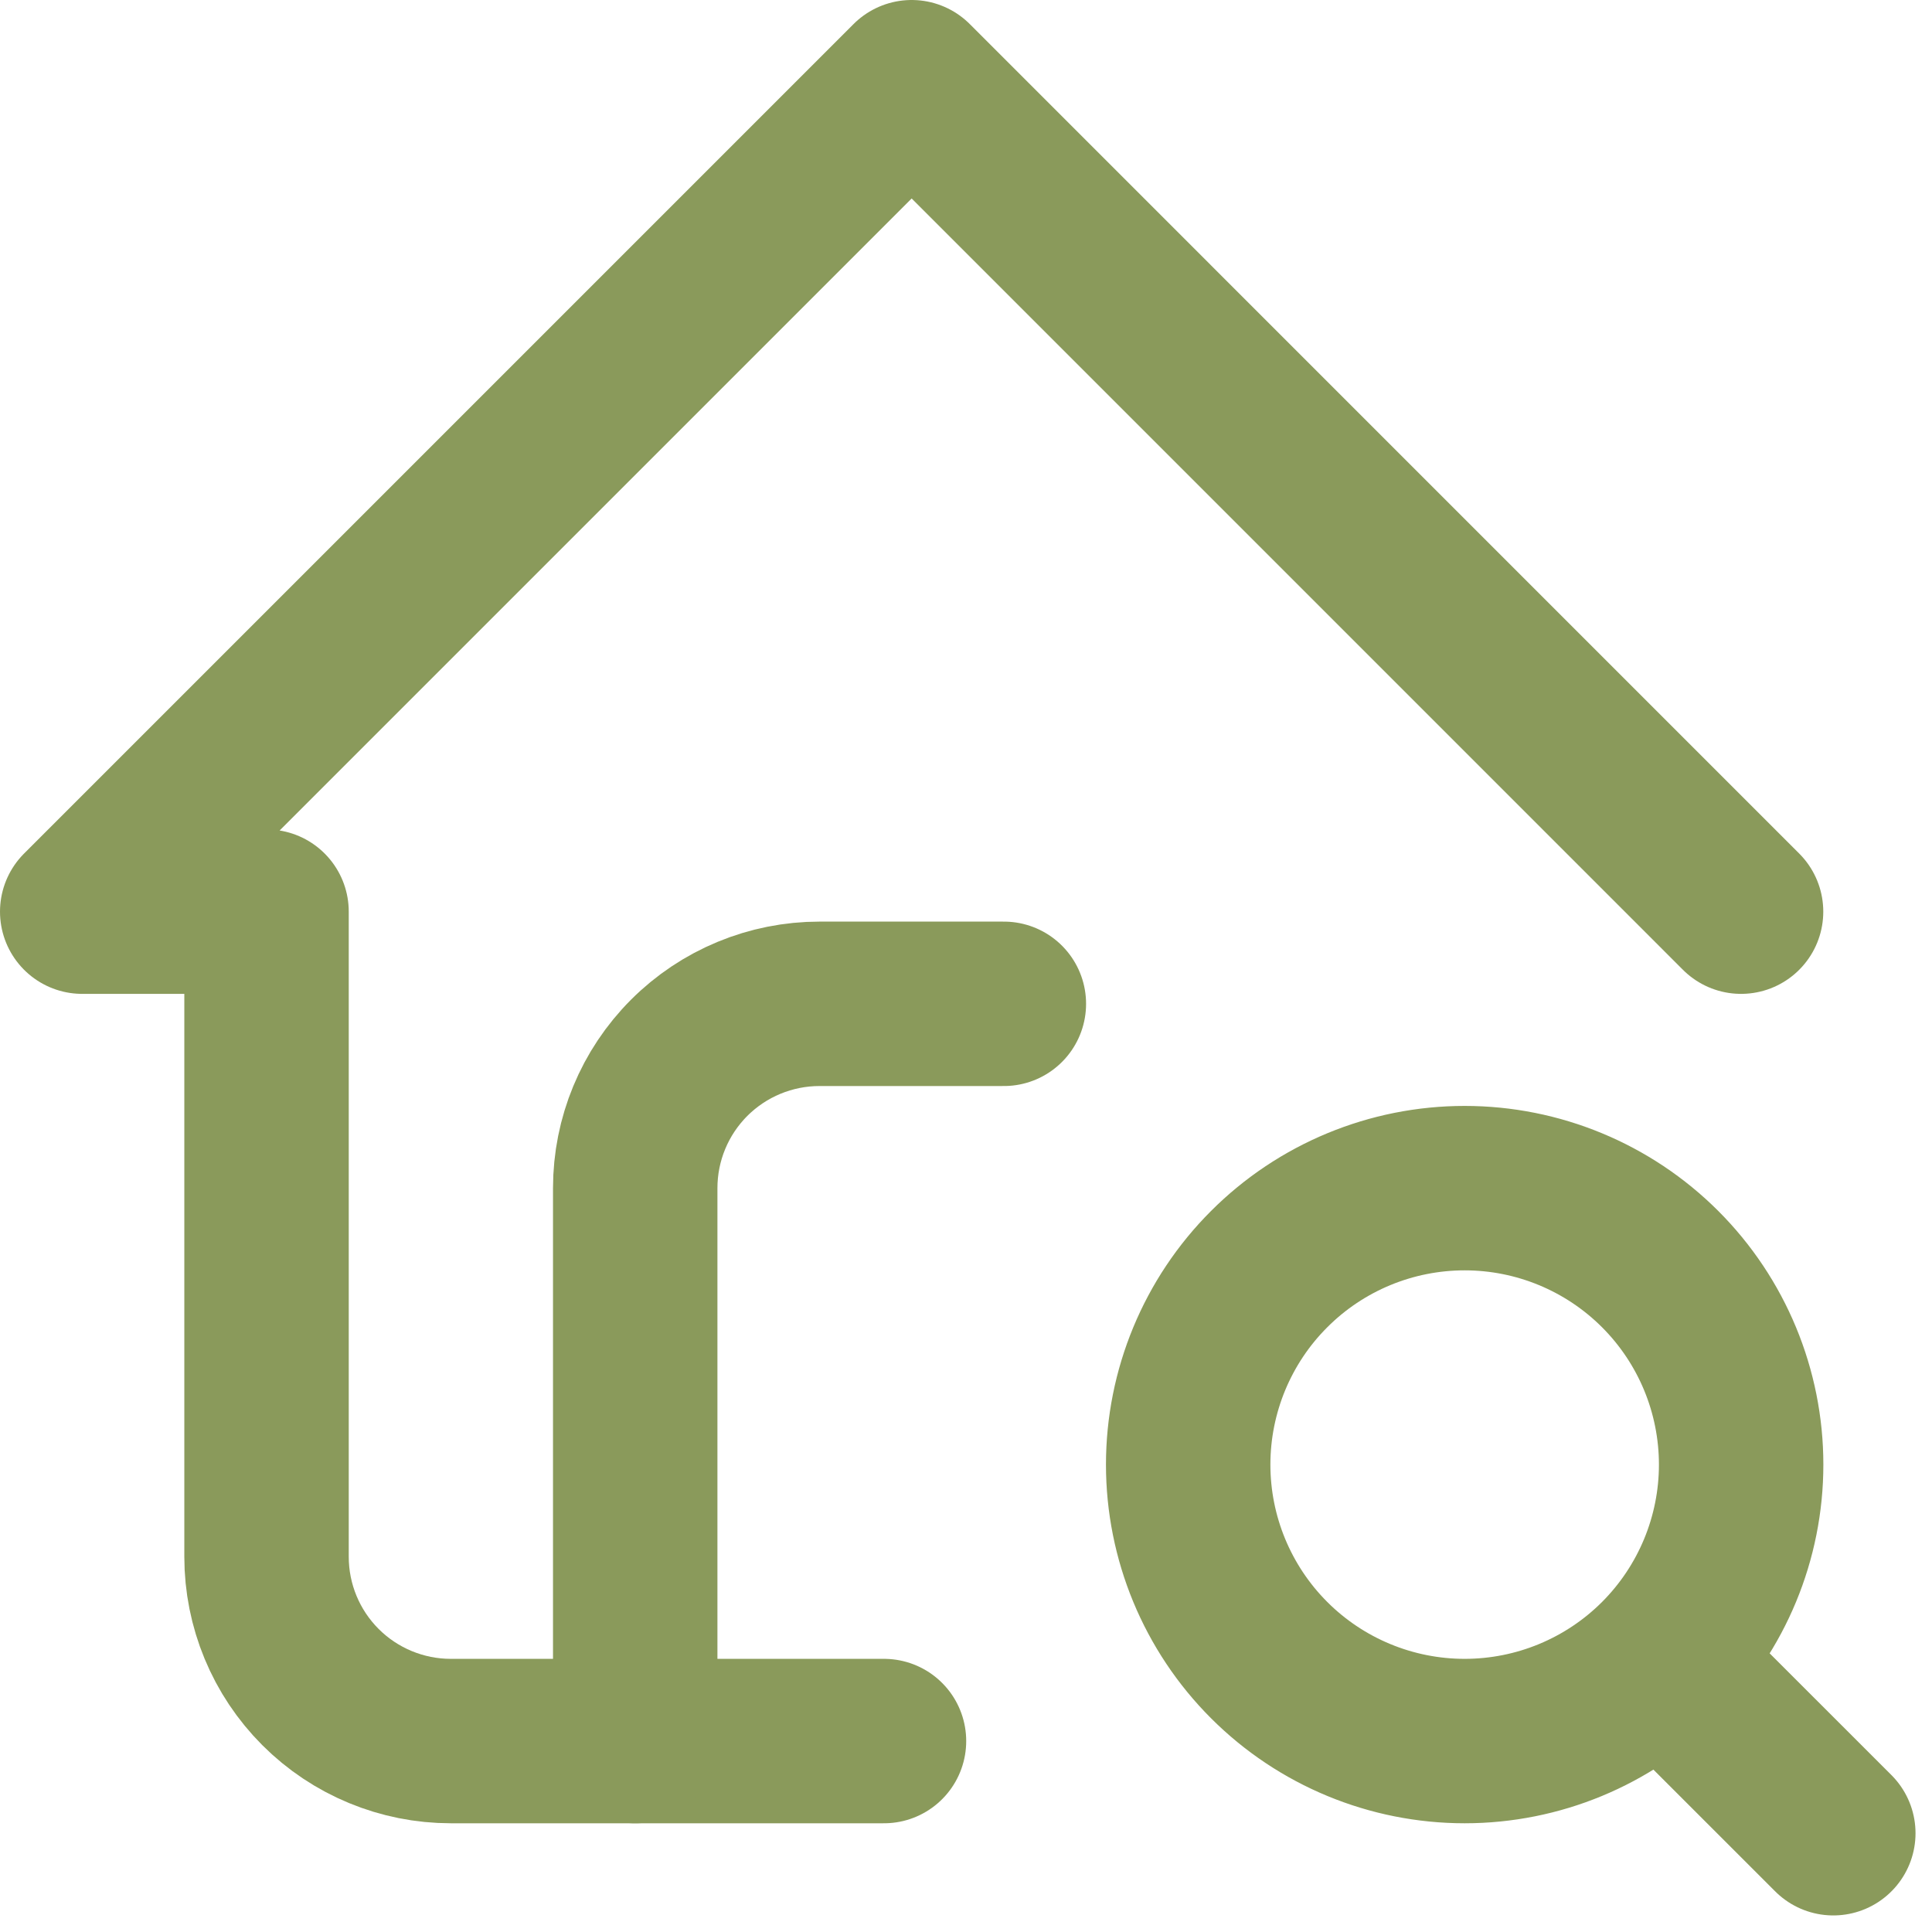
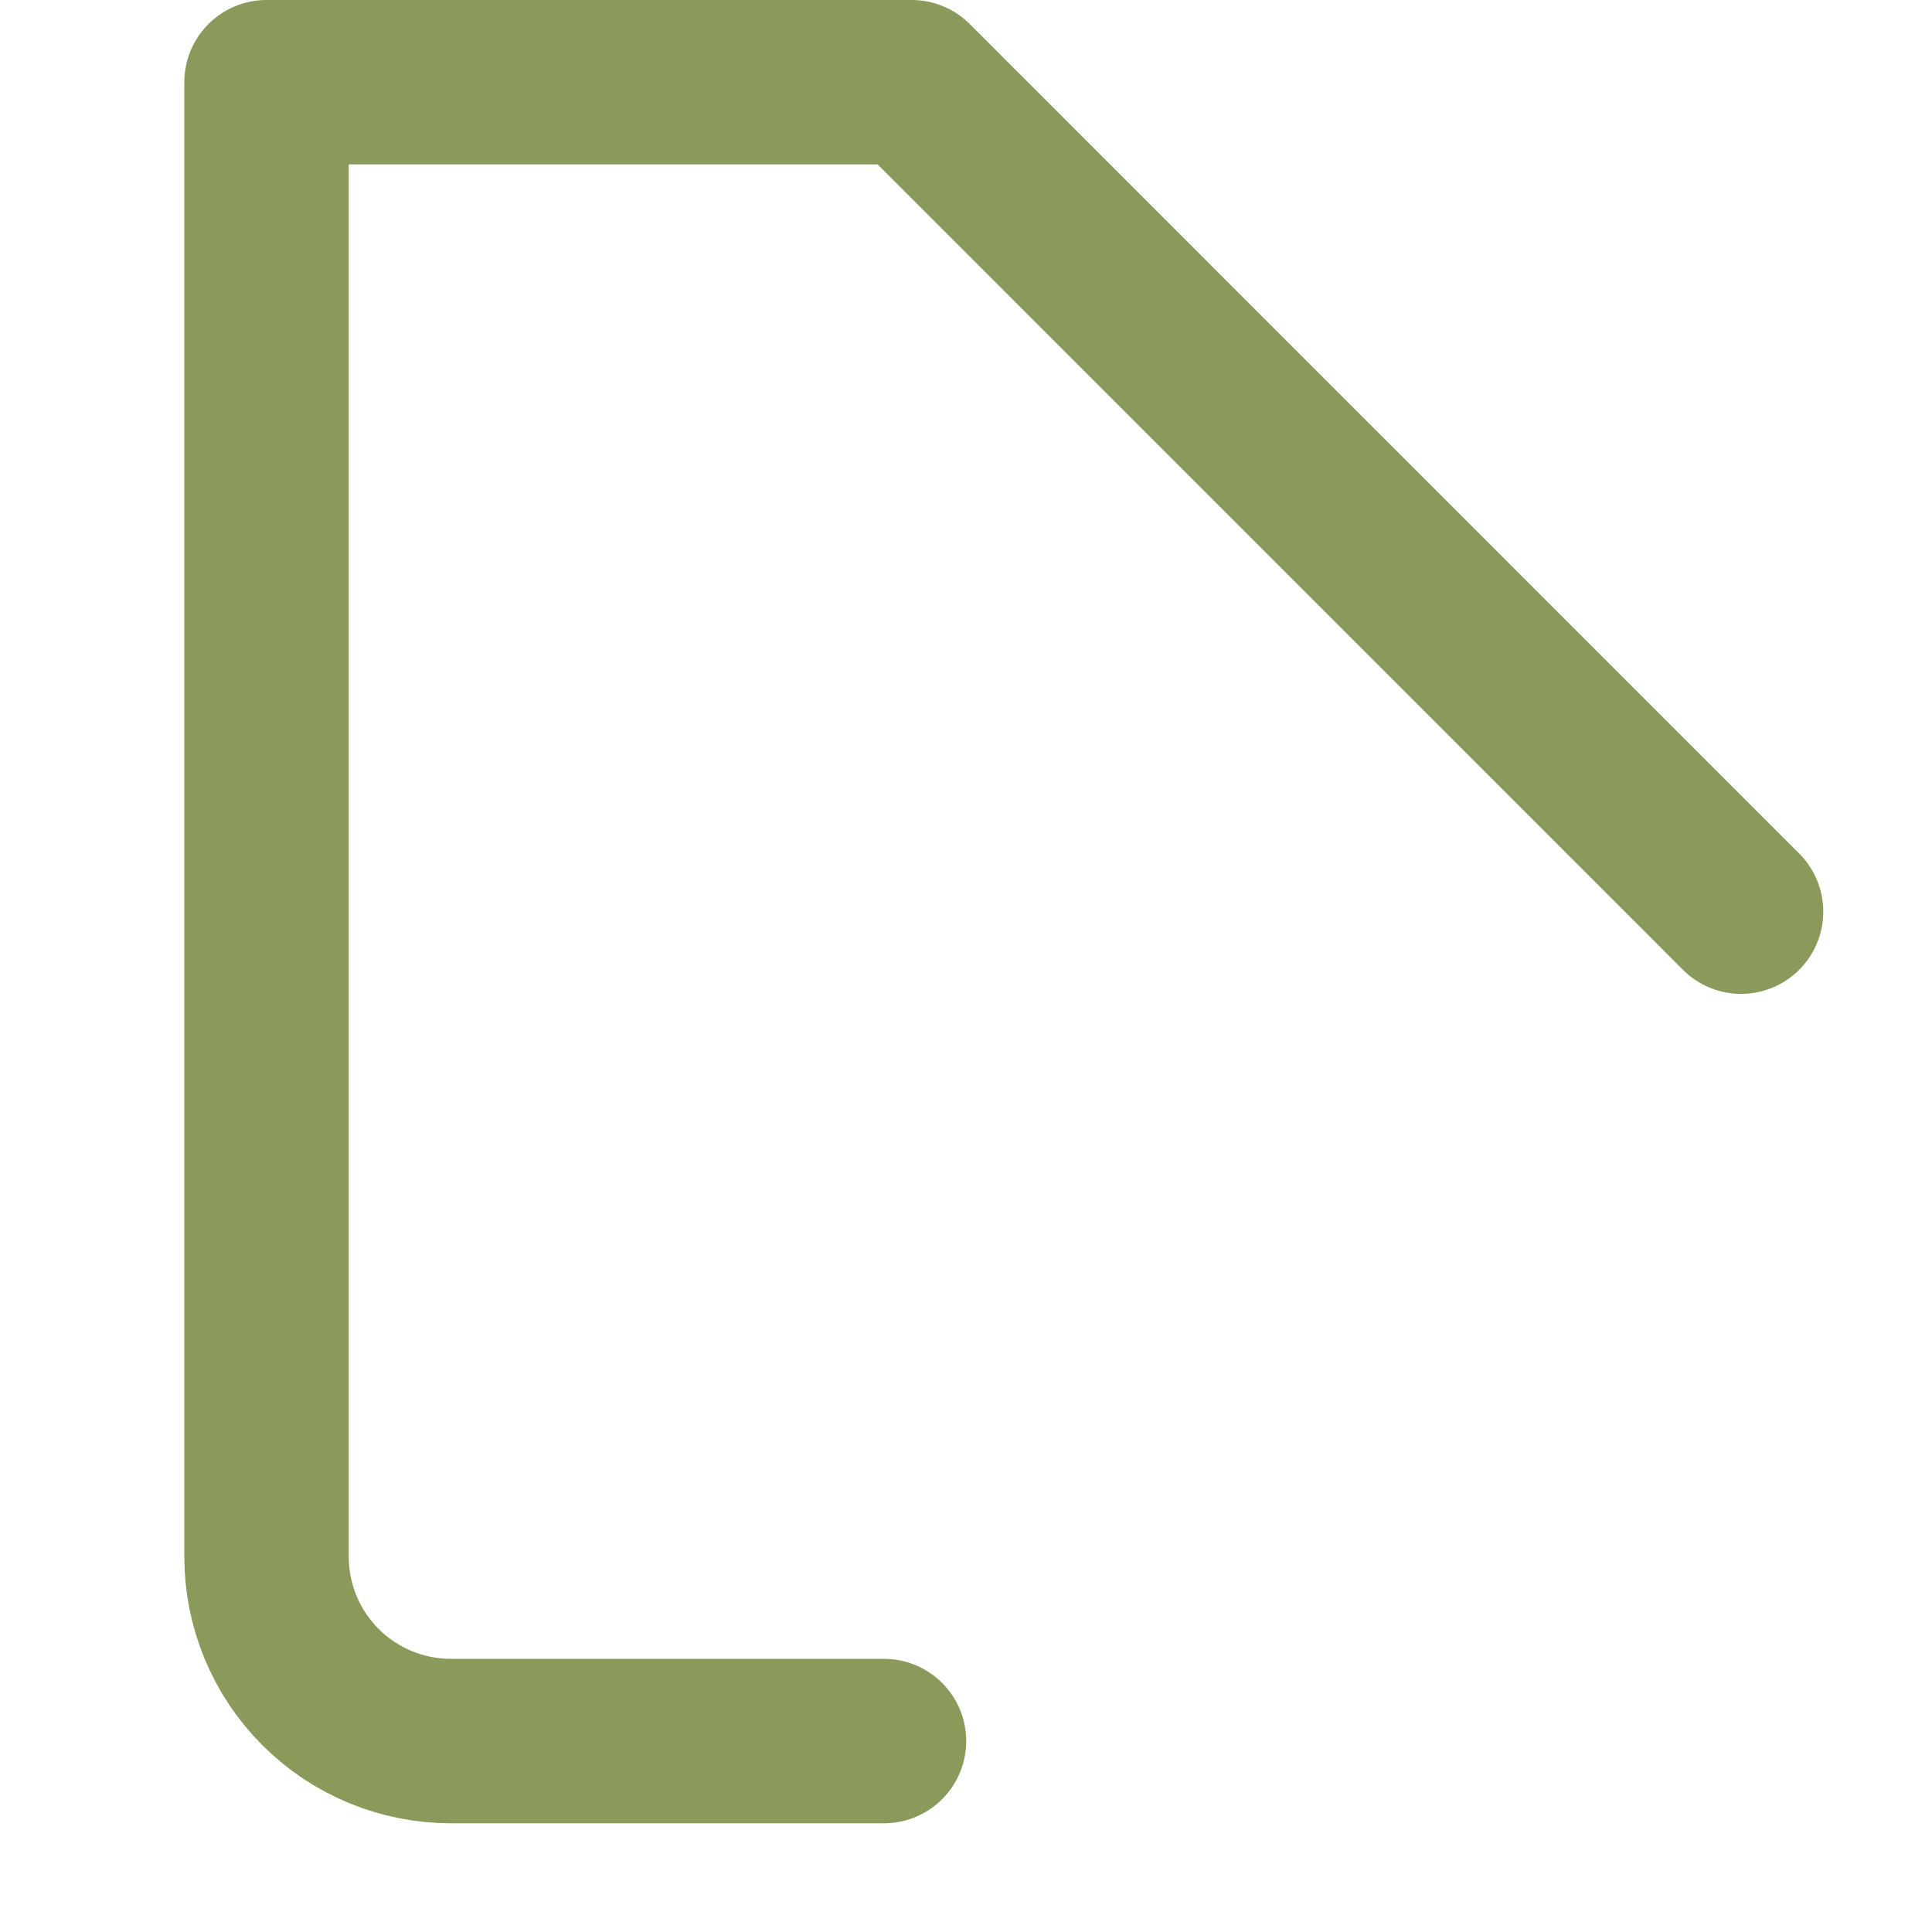
<svg xmlns="http://www.w3.org/2000/svg" width="47" height="47" viewBox="0 0 47 47" fill="none">
-   <path d="M42.355 22.178L22.178 2L2 22.178H6.484V37.871C6.484 39.061 6.956 40.201 7.797 41.042C8.638 41.883 9.779 42.355 10.968 42.355H21.505" stroke="#8A9A5B" stroke-width="4" stroke-linecap="round" stroke-linejoin="round" />
-   <path d="M15.453 42.355V28.904C15.453 27.714 15.925 26.574 16.766 25.733C17.607 24.892 18.748 24.42 19.937 24.42H24.421M40.563 40.562L44.599 44.597M28.905 35.63C28.905 37.413 29.613 39.124 30.875 40.386C32.136 41.647 33.847 42.355 35.631 42.355C37.415 42.355 39.125 41.647 40.387 40.386C41.648 39.124 42.357 37.413 42.357 35.63C42.357 33.846 41.648 32.135 40.387 30.874C39.125 29.612 37.415 28.904 35.631 28.904C33.847 28.904 32.136 29.612 30.875 30.874C29.613 32.135 28.905 33.846 28.905 35.63Z" stroke="#8A9A5B" stroke-width="4" stroke-linecap="round" stroke-linejoin="round" />
+   <path d="M42.355 22.178L22.178 2H6.484V37.871C6.484 39.061 6.956 40.201 7.797 41.042C8.638 41.883 9.779 42.355 10.968 42.355H21.505" stroke="#8A9A5B" stroke-width="4" stroke-linecap="round" stroke-linejoin="round" />
</svg>